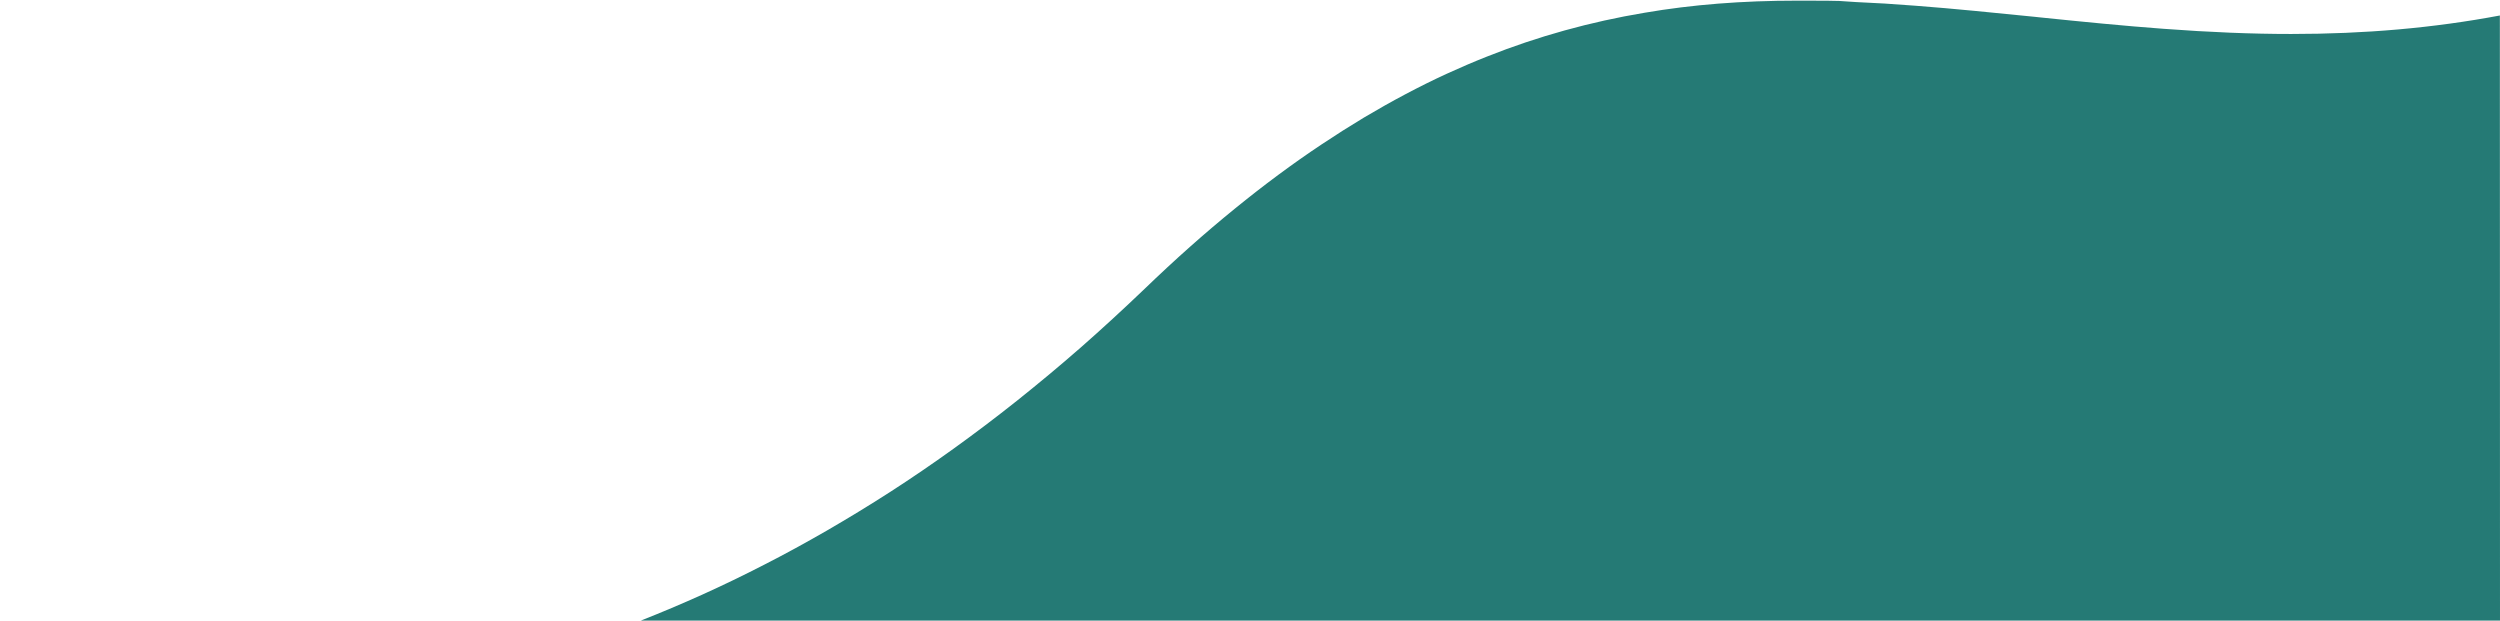
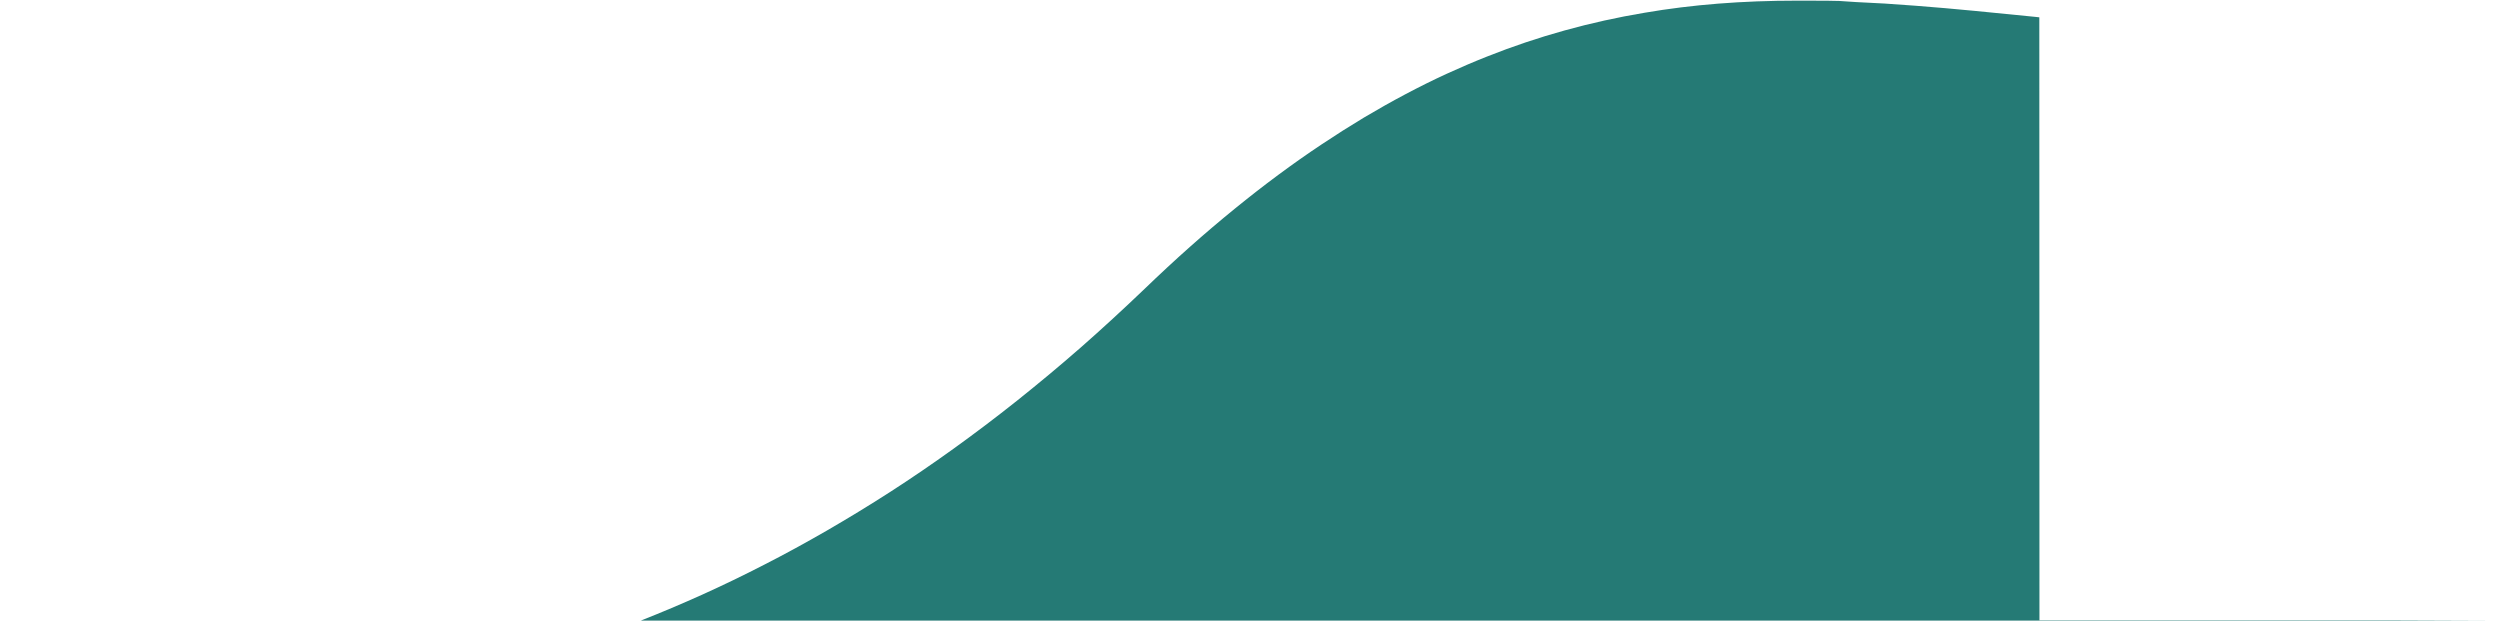
<svg xmlns="http://www.w3.org/2000/svg" viewBox="0 0 1920 477.1">
-   <path d="M1920 476.6H492.2c15.7-6.2 31.6-12.9 47.1-19.9 15.9-7.2 31.9-14.9 47.6-23 16.1-8.2 32.3-17.1 48.1-26.2 16.2-9.4 32.5-19.3 48.5-29.6 16.3-10.5 32.7-21.7 48.7-33.2 16.4-11.8 32.8-24.2 48.9-37 16.4-13.1 32.9-26.8 49-40.9 16.4-14.4 32.9-29.6 49-45 23-22.2 46.3-42.9 69.2-61.5 22.1-18 44.6-34.7 66.7-49.4 10.8-7.2 21.7-14.1 32.5-20.6 10.6-6.3 21.4-12.4 32-18 10.4-5.5 21-10.8 31.5-15.6 10.3-4.7 20.7-9.2 31.1-13.3 39-15.5 79.5-26.7 120.9-33.6 36.7-6.3 75.1-9.3 117.3-9.3s29.4.3 45.4 1.1c14.3.6 29.1 1.5 45.4 2.8 30.3 2.3 61.3 5.5 91.4 8.5l3.7.4c35 3.6 64.3 6.5 95.1 8.8 36.1 2.7 68.3 4 98.3 4 56.8 0 109.3-4.6 160.3-14.2l.1 464.7z" fill="#257a75" />
+   <path d="M1920 476.6H492.2c15.7-6.2 31.6-12.9 47.1-19.9 15.9-7.2 31.9-14.9 47.6-23 16.1-8.2 32.3-17.1 48.1-26.2 16.2-9.4 32.5-19.3 48.5-29.6 16.3-10.5 32.7-21.7 48.7-33.2 16.4-11.8 32.8-24.2 48.9-37 16.4-13.1 32.9-26.8 49-40.9 16.4-14.4 32.9-29.6 49-45 23-22.2 46.3-42.9 69.2-61.5 22.1-18 44.6-34.7 66.7-49.4 10.8-7.2 21.7-14.1 32.5-20.6 10.6-6.3 21.4-12.4 32-18 10.4-5.5 21-10.8 31.5-15.6 10.3-4.7 20.7-9.2 31.1-13.3 39-15.5 79.5-26.7 120.9-33.6 36.7-6.3 75.1-9.3 117.3-9.3s29.4.3 45.4 1.1c14.3.6 29.1 1.5 45.4 2.8 30.3 2.3 61.3 5.5 91.4 8.5l3.7.4l.1 464.7z" fill="#257a75" />
</svg>